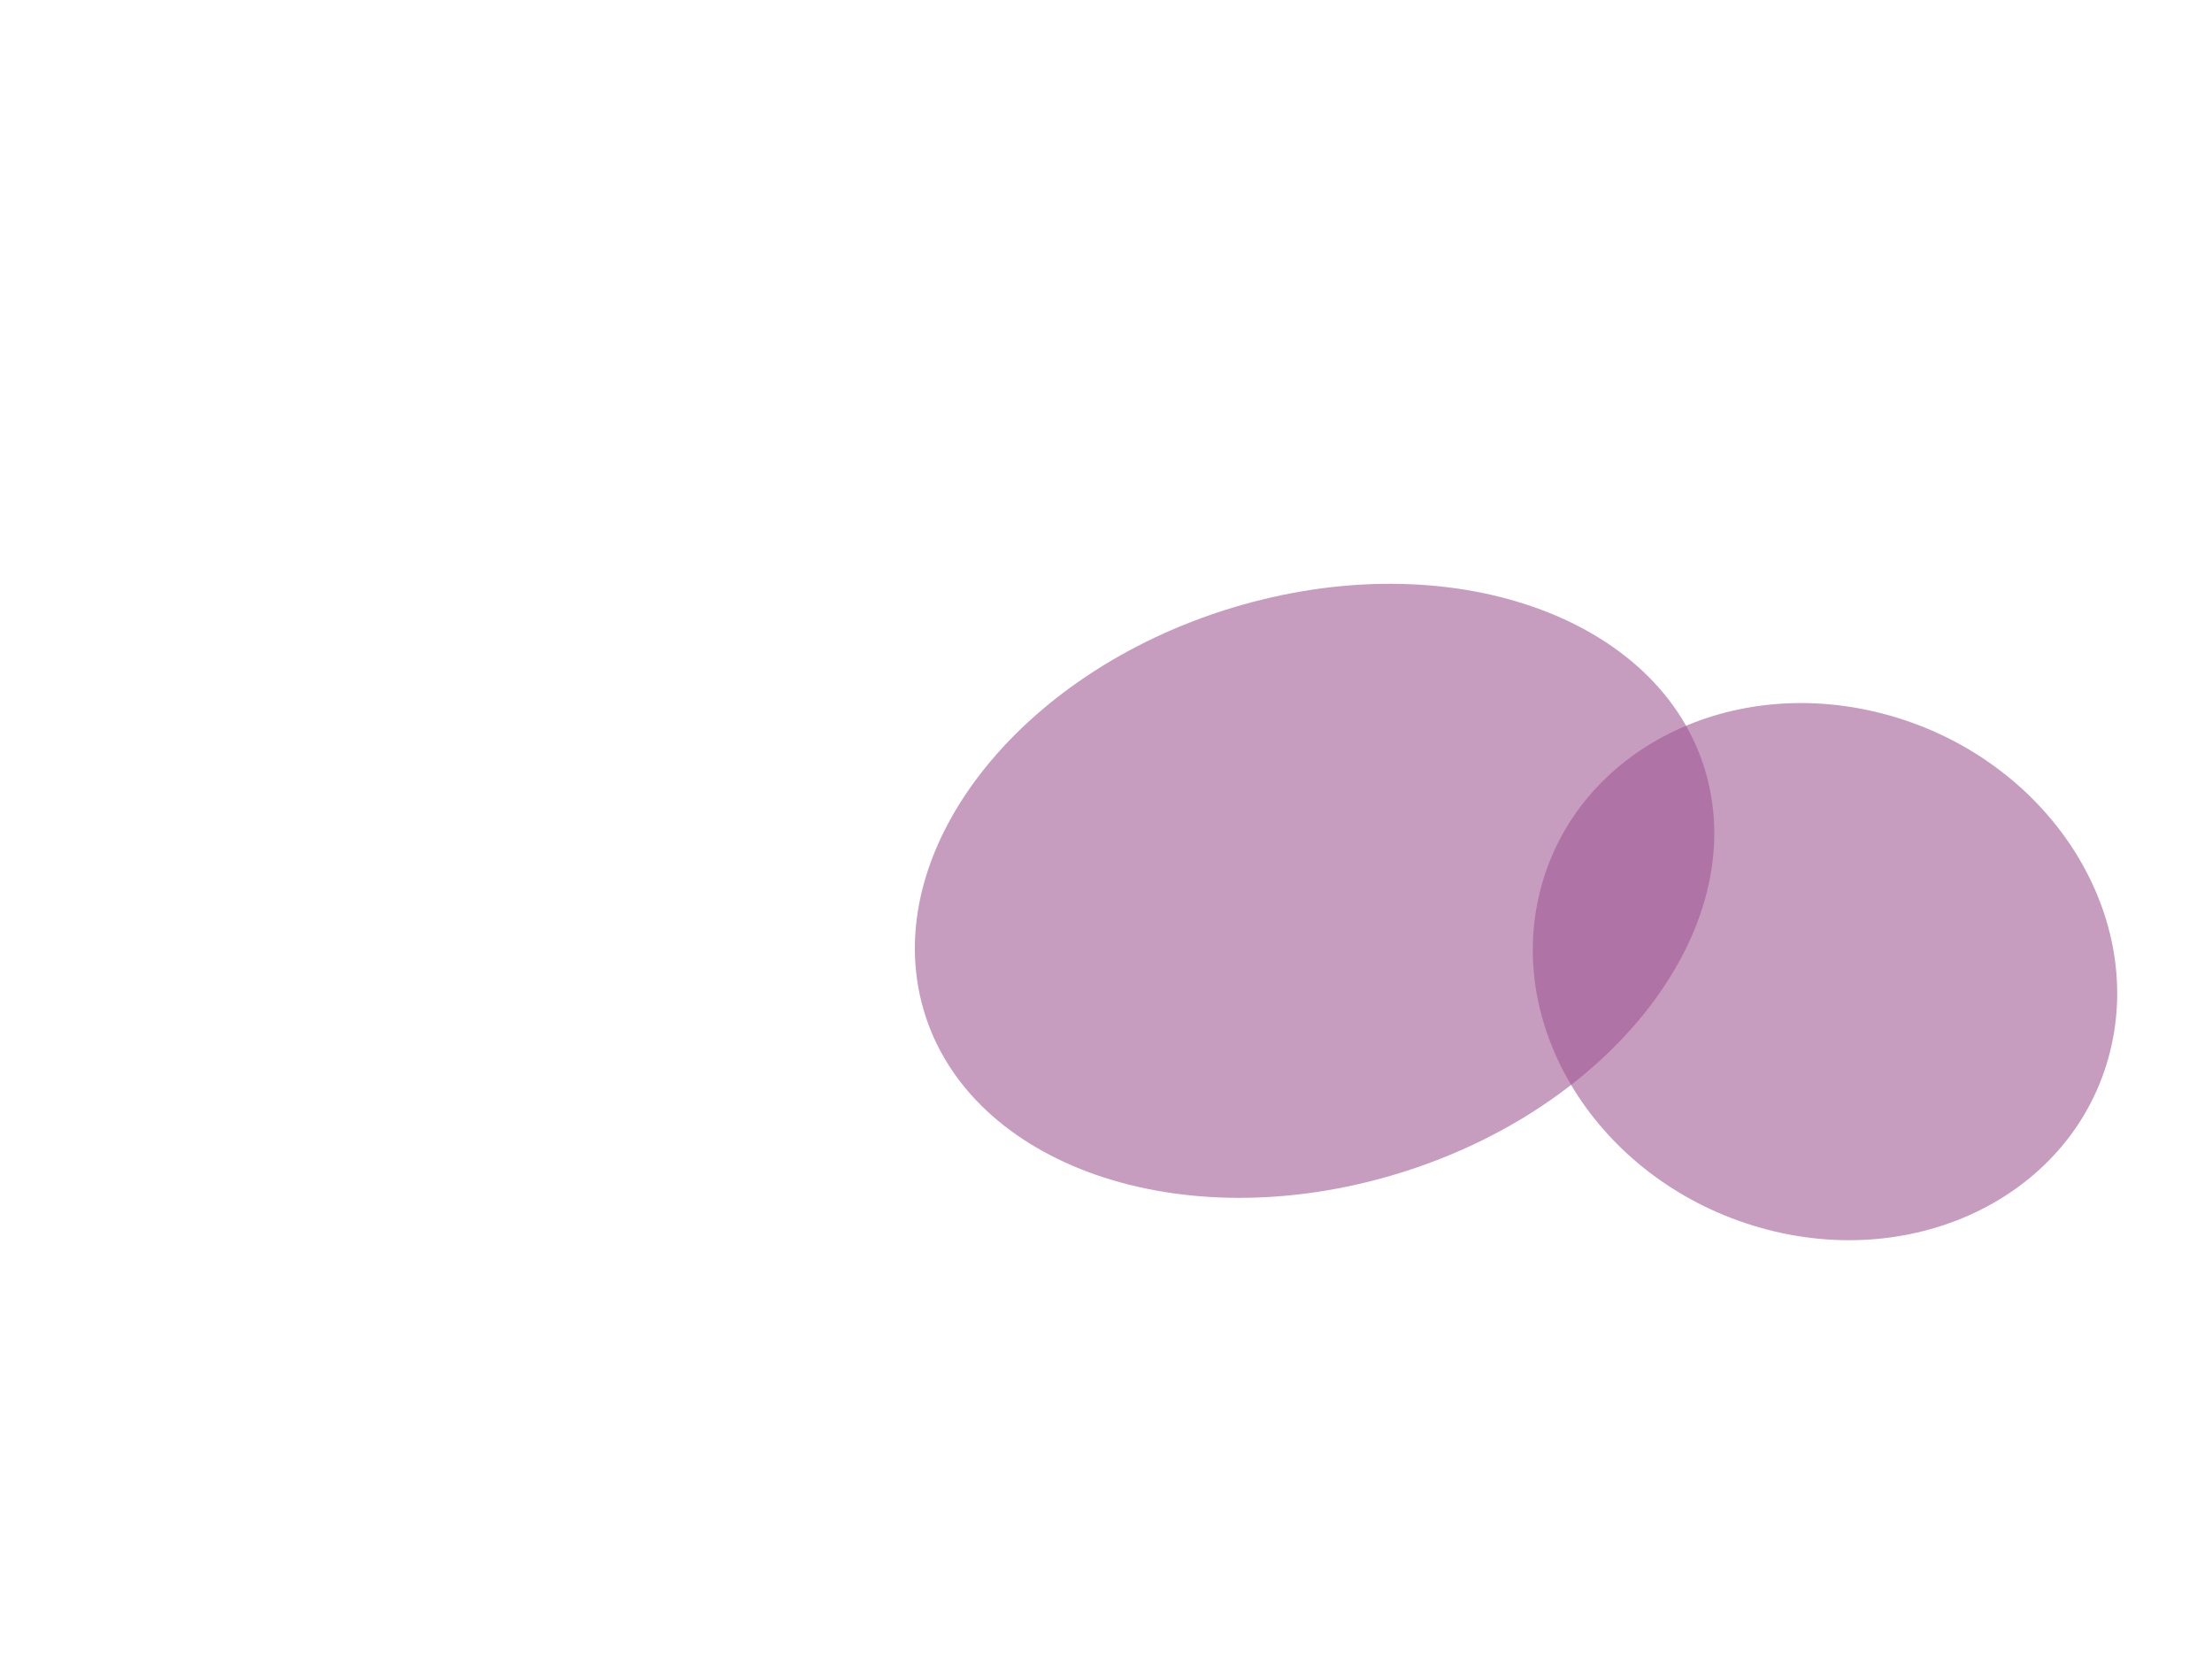
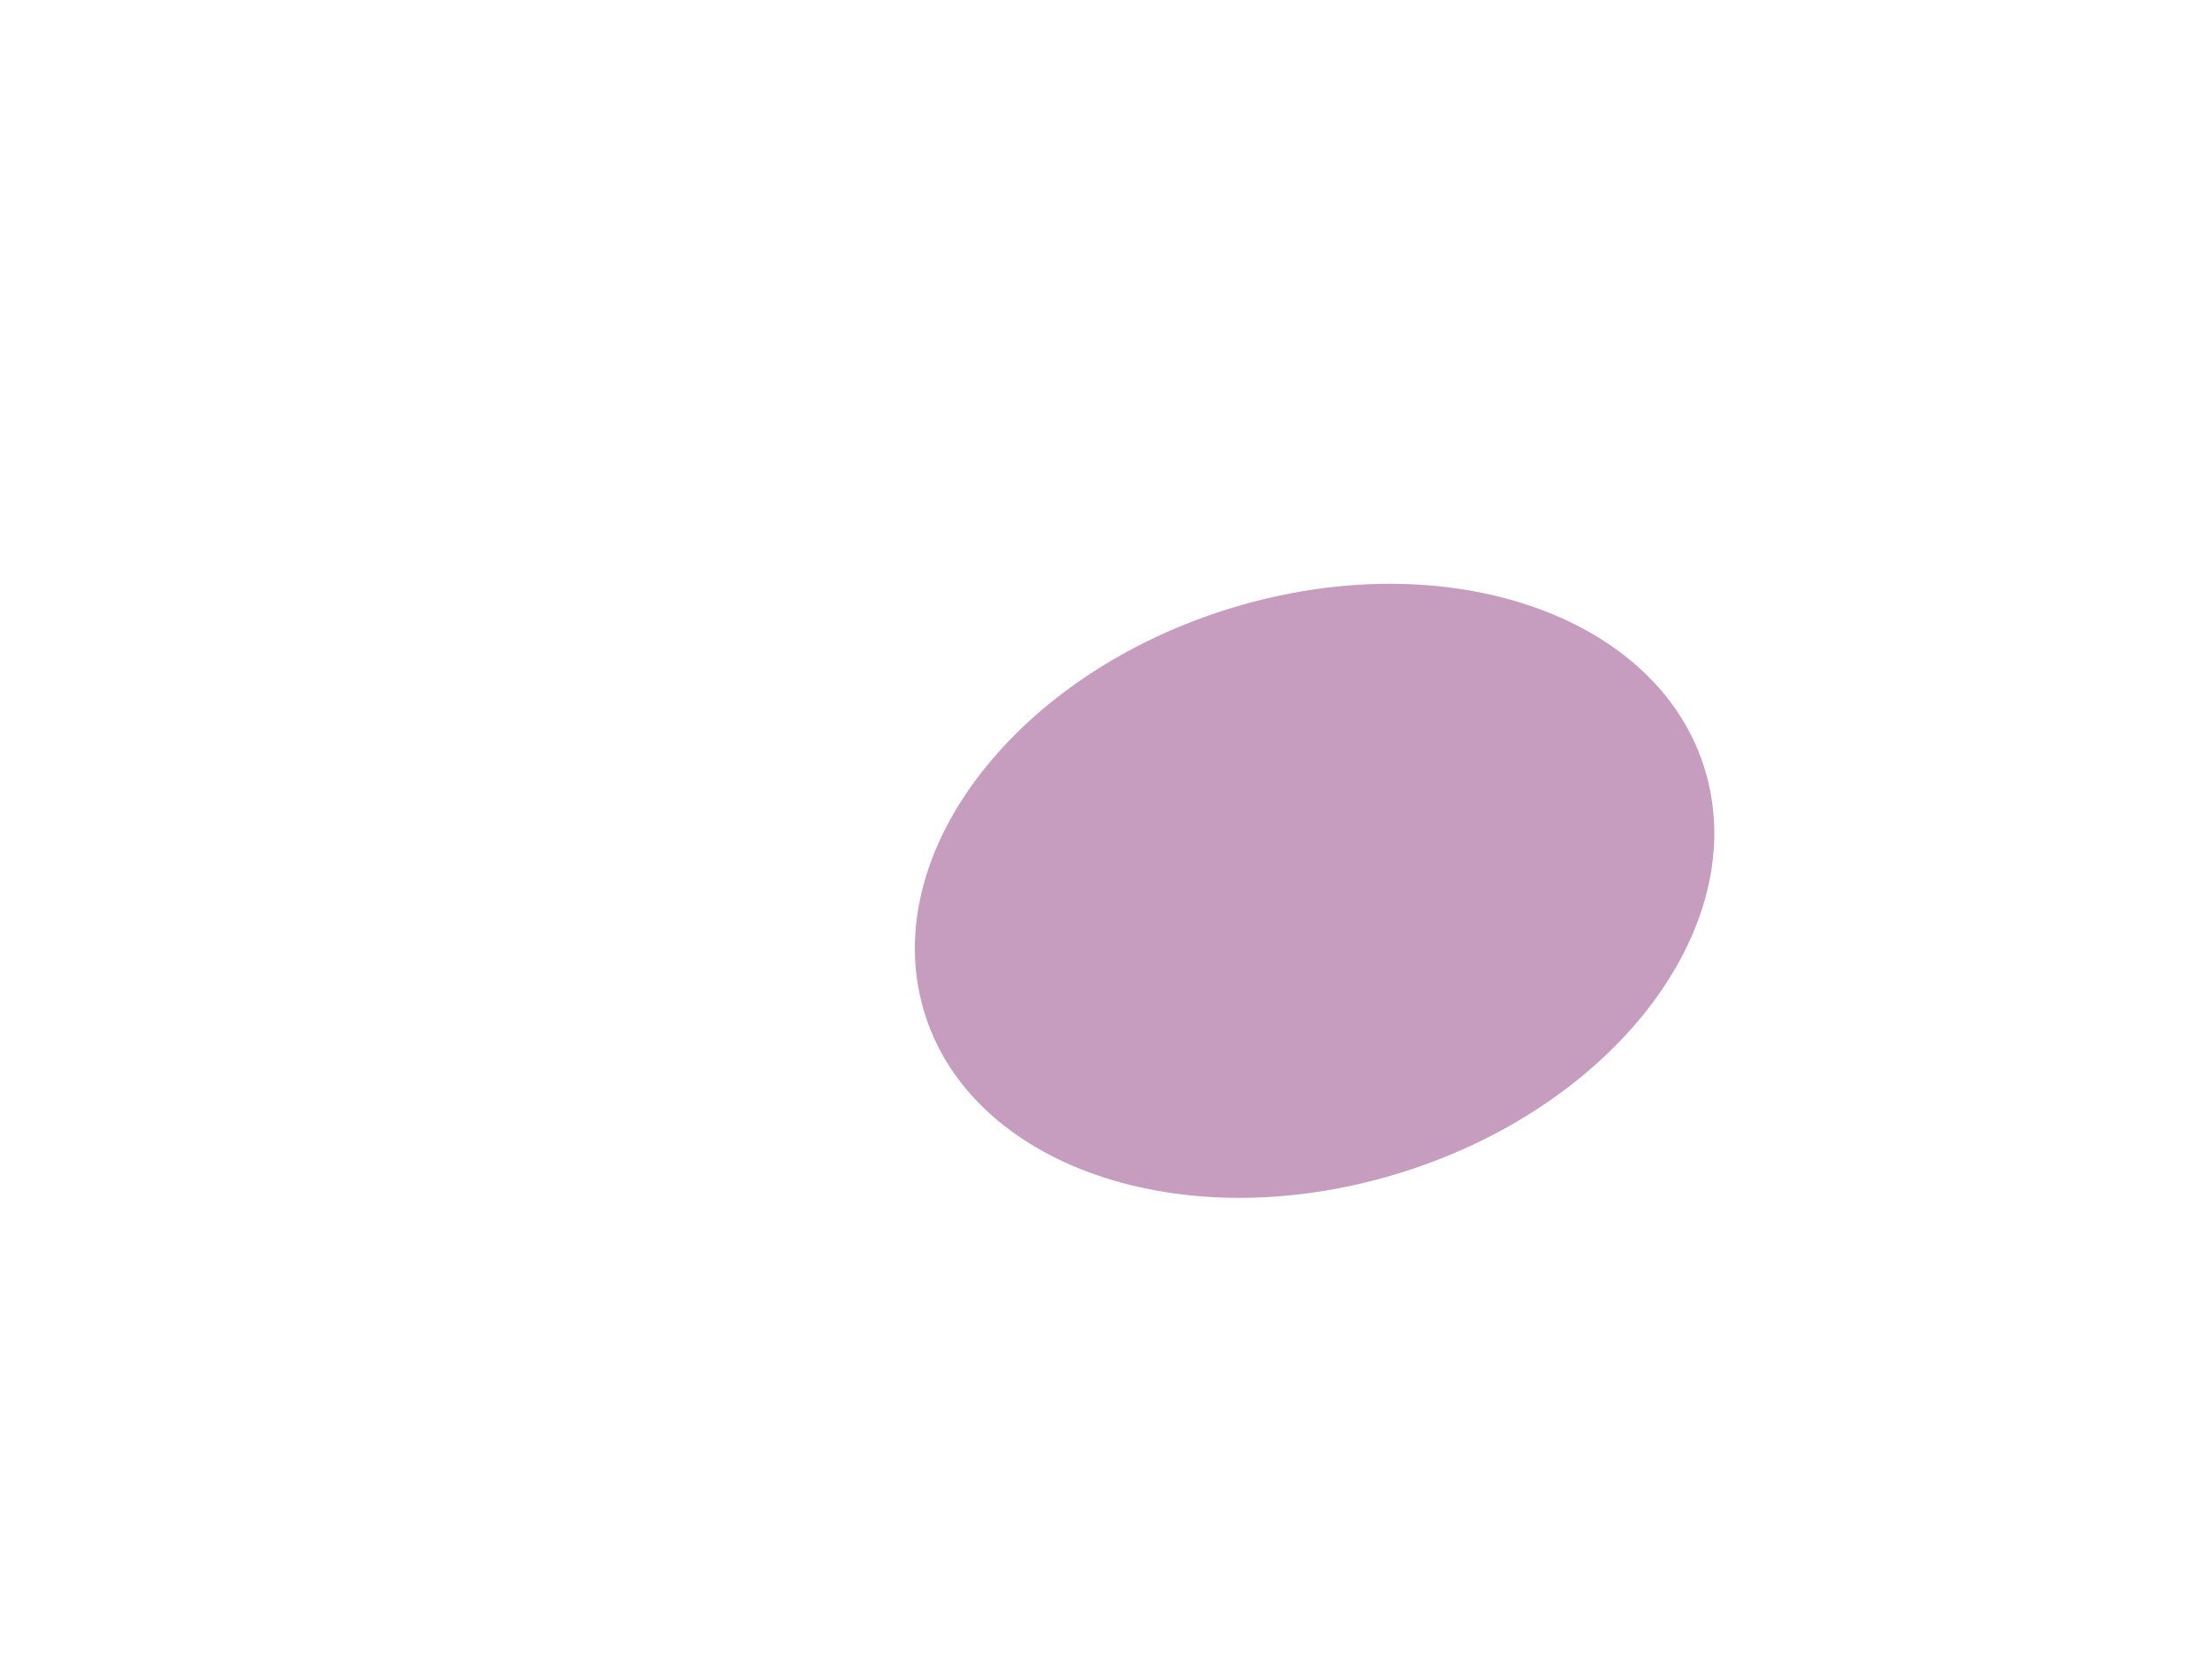
<svg xmlns="http://www.w3.org/2000/svg" version="1.1" id="Layer_1" x="0px" y="0px" viewBox="0 0 4000 3000" style="enable-background:new 0 0 4000 3000;" xml:space="preserve">
  <style type="text/css">
	.st0{opacity:0.6;fill:#A15A95;enable-background:new    ;}
</style>
  <g id="Group_896" transform="translate(980.476 -716)">
-     <path id="Path_1411" class="st0" d="M1804.6,2326.8c-64.8,255.7,113.3,528.4,397.8,609.2s567.6-61.1,632.4-316.8   c64.8-255.7-113.3-528.5-397.8-609.2S1869.4,2071.1,1804.6,2326.8z" />
    <path id="Path_1412" class="st0" d="M686,2528.6c72.4,285.6,449.2,426.8,841.7,315.4s652.1-433.2,579.7-718.8   c-72.4-285.6-449.2-426.8-841.7-315.4S613.6,2243,686,2528.6z" />
  </g>
</svg>